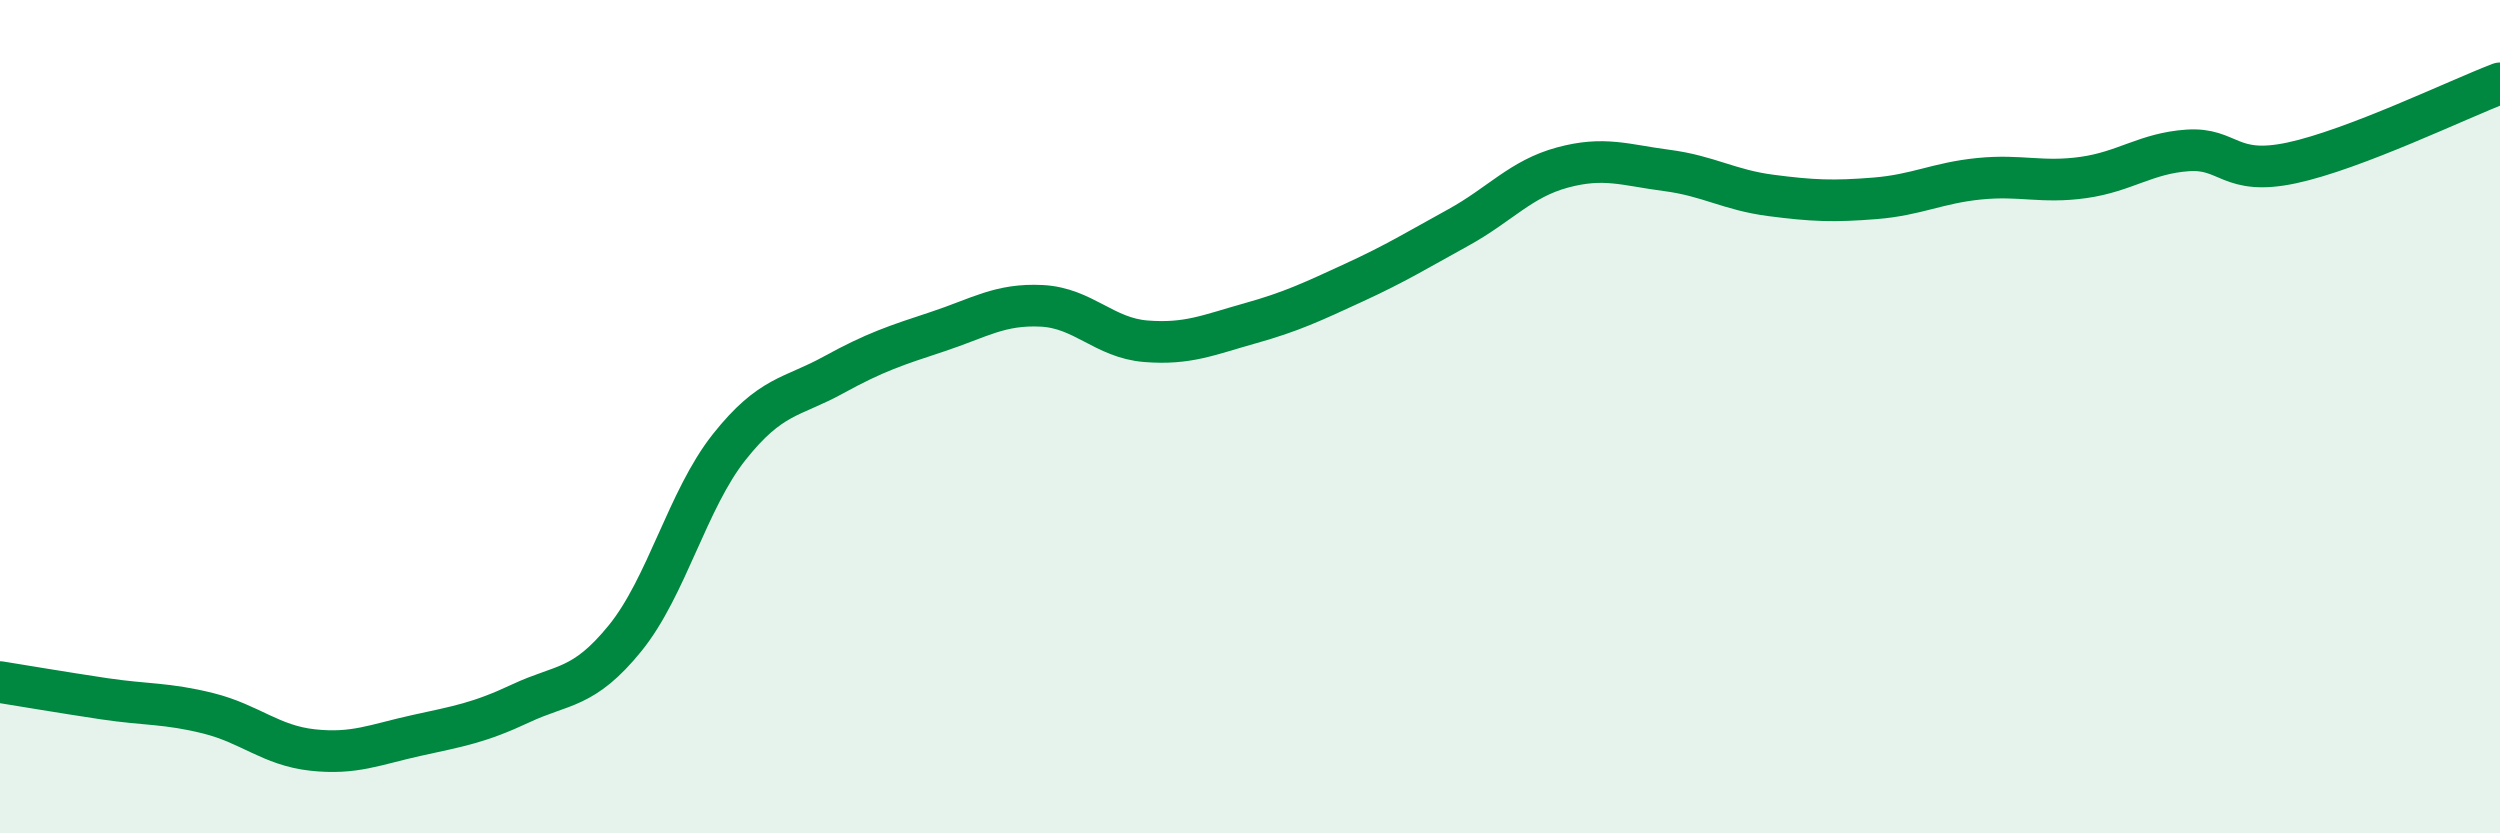
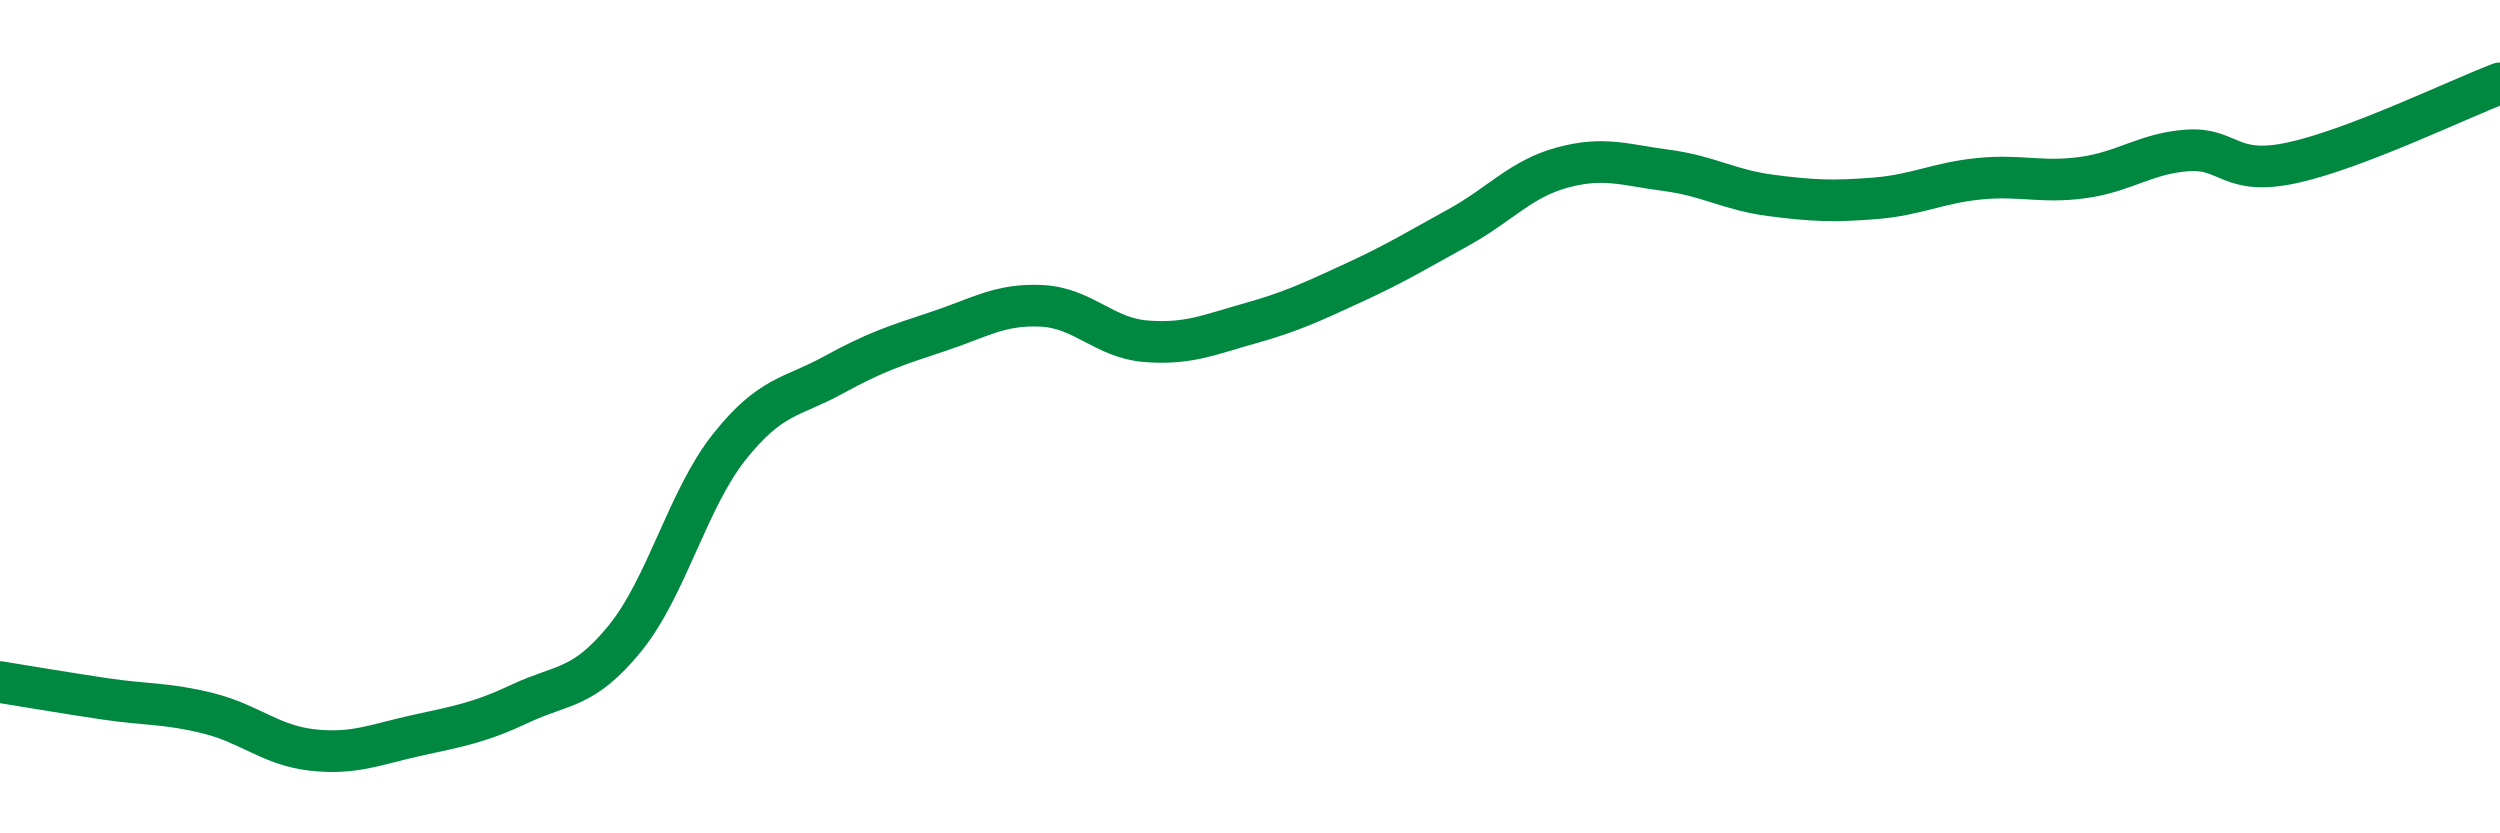
<svg xmlns="http://www.w3.org/2000/svg" width="60" height="20" viewBox="0 0 60 20">
-   <path d="M 0,16.37 C 0.5,16.45 1.5,16.62 2.5,16.77 C 3.5,16.92 4,16.87 5,17.12 C 6,17.37 6.5,17.89 7.5,18 C 8.5,18.11 9,17.87 10,17.65 C 11,17.43 11.5,17.35 12.5,16.88 C 13.5,16.41 14,16.55 15,15.32 C 16,14.09 16.5,11.99 17.5,10.73 C 18.5,9.47 19,9.55 20,9 C 21,8.45 21.5,8.29 22.5,7.96 C 23.5,7.63 24,7.29 25,7.34 C 26,7.39 26.5,8.11 27.5,8.19 C 28.5,8.27 29,8.04 30,7.76 C 31,7.48 31.5,7.24 32.5,6.78 C 33.5,6.32 34,6.01 35,5.46 C 36,4.91 36.5,4.29 37.5,4.02 C 38.5,3.75 39,3.96 40,4.09 C 41,4.22 41.5,4.56 42.5,4.69 C 43.5,4.82 44,4.84 45,4.76 C 46,4.68 46.5,4.39 47.5,4.29 C 48.5,4.19 49,4.4 50,4.26 C 51,4.12 51.5,3.68 52.5,3.61 C 53.5,3.54 53.5,4.23 55,3.91 C 56.5,3.59 59,2.38 60,2L60 20L0 20Z" fill="#008740" opacity="0.1" stroke-linecap="round" stroke-linejoin="round" />
  <path d="M 0,16.37 C 0.5,16.45 1.5,16.62 2.5,16.77 C 3.5,16.92 4,16.87 5,17.12 C 6,17.37 6.5,17.89 7.5,18 C 8.5,18.11 9,17.87 10,17.65 C 11,17.43 11.5,17.35 12.5,16.88 C 13.5,16.41 14,16.55 15,15.32 C 16,14.09 16.5,11.99 17.5,10.73 C 18.5,9.47 19,9.55 20,9 C 21,8.45 21.5,8.29 22.5,7.96 C 23.5,7.63 24,7.29 25,7.34 C 26,7.39 26.5,8.11 27.5,8.19 C 28.5,8.27 29,8.04 30,7.76 C 31,7.48 31.5,7.24 32.5,6.78 C 33.5,6.32 34,6.01 35,5.46 C 36,4.91 36.5,4.29 37.5,4.02 C 38.5,3.75 39,3.96 40,4.09 C 41,4.22 41.5,4.56 42.5,4.69 C 43.5,4.82 44,4.84 45,4.76 C 46,4.68 46.5,4.39 47.5,4.29 C 48.5,4.19 49,4.4 50,4.26 C 51,4.12 51.5,3.68 52.5,3.61 C 53.5,3.54 53.5,4.23 55,3.91 C 56.5,3.59 59,2.38 60,2" stroke="#008740" stroke-width="1" fill="none" stroke-linecap="round" stroke-linejoin="round" />
</svg>